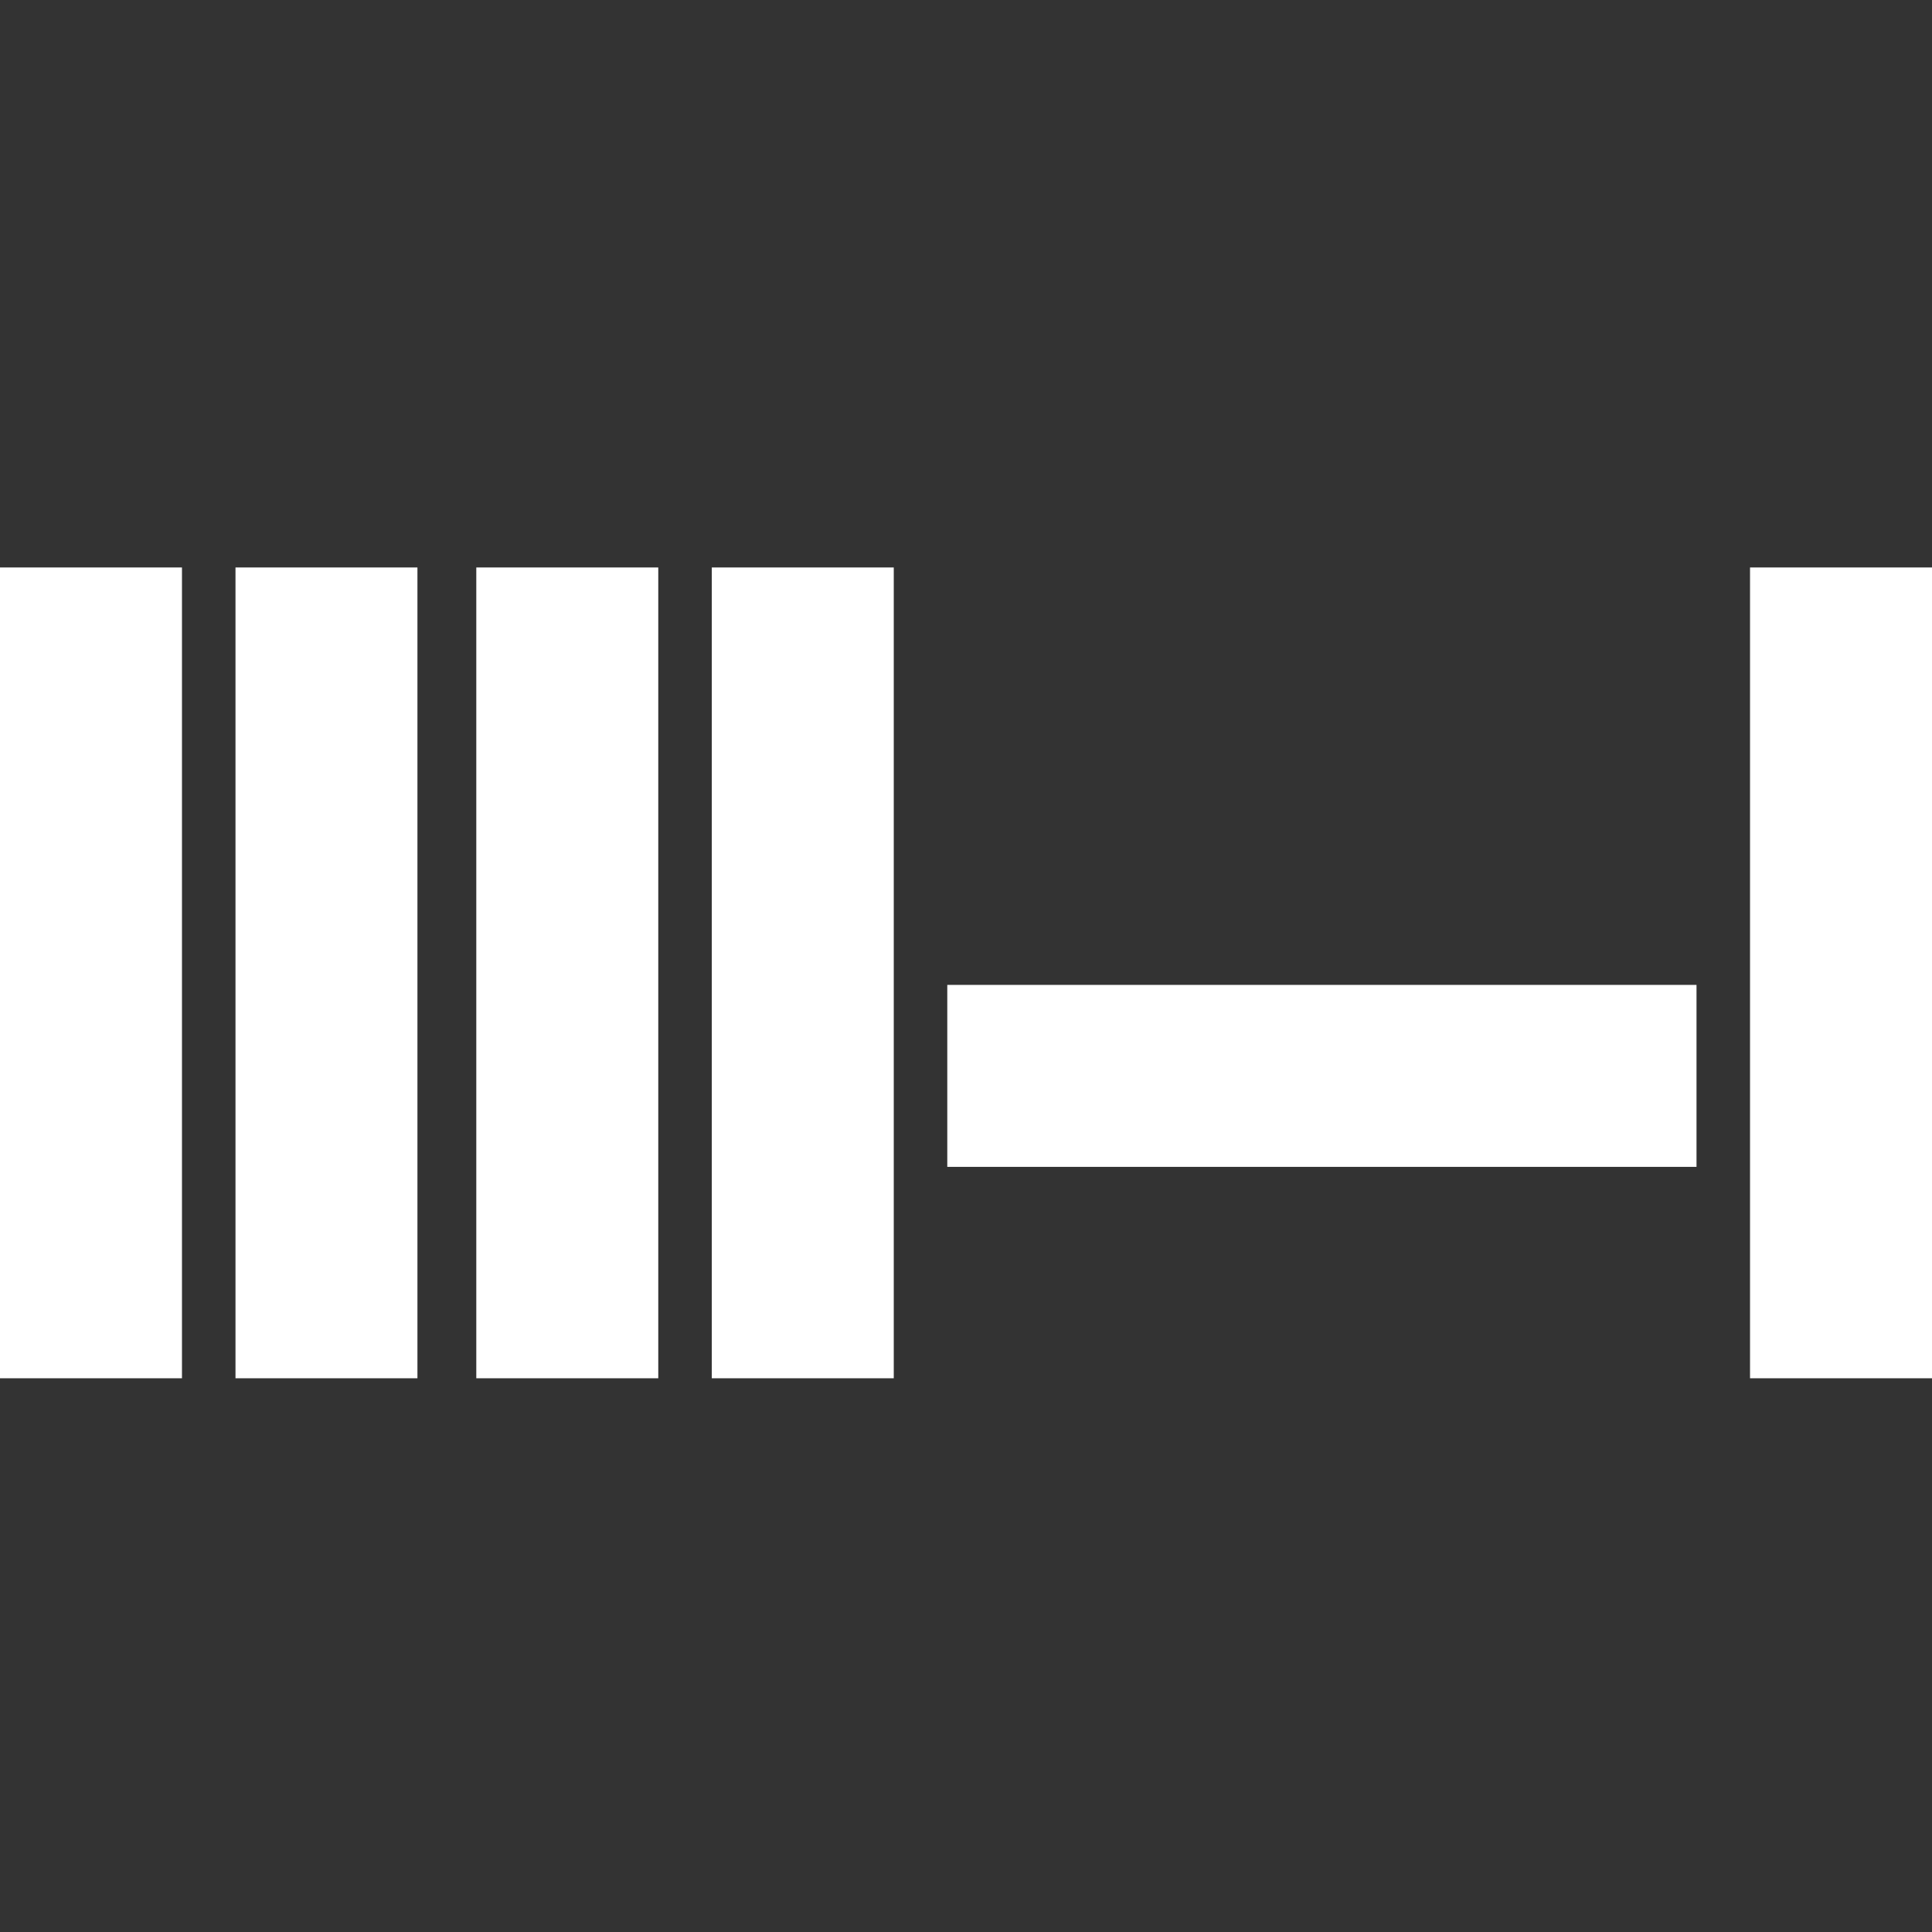
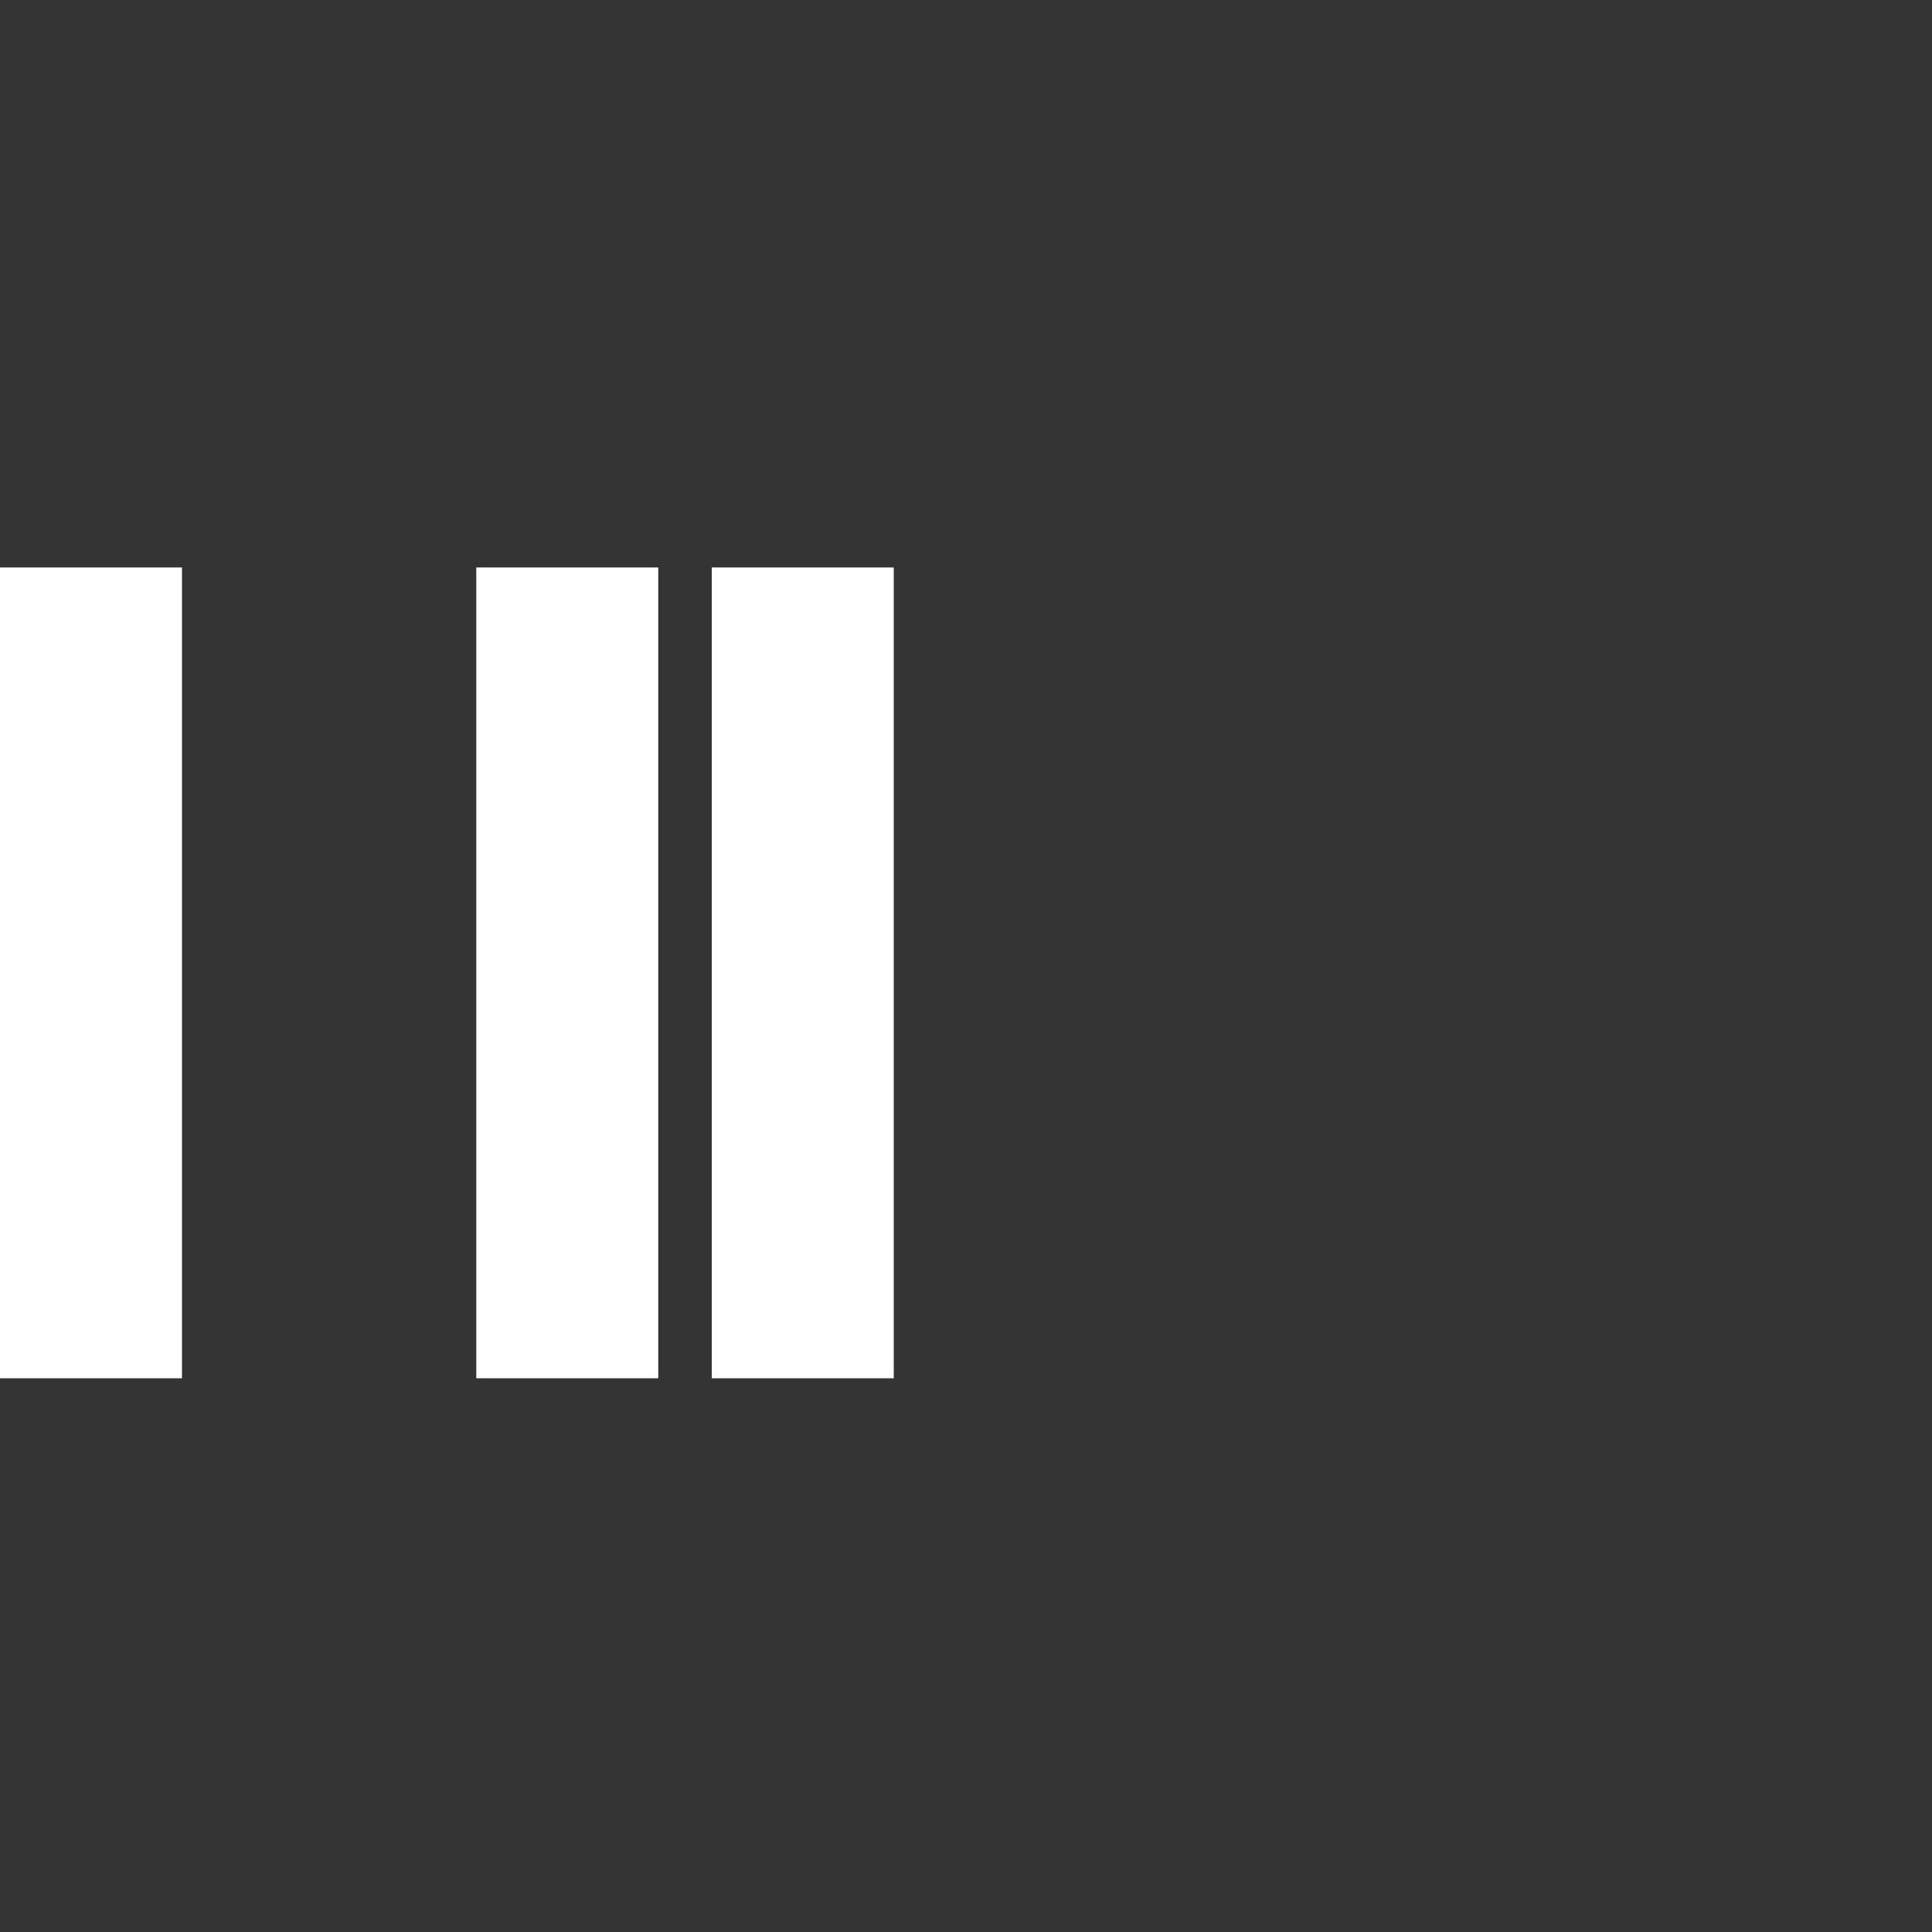
<svg xmlns="http://www.w3.org/2000/svg" width="64" height="64" viewBox="0 0 64 64" fill="none">
  <rect x="0" y="0" width="64" height="64" fill="#333333" stroke="none" />
  <g clip-path="url(#clip0_5_1058)">
    <path d="M6.028 18.798H0V45.657H6.028V18.798Z" fill="white" />
-     <path d="M13.828 18.798H7.801V45.657H13.828V18.798Z" fill="white" />
    <path d="M21.806 18.798H15.778V45.657H21.806V18.798Z" fill="white" />
    <path d="M29.607 18.798H23.579V45.657H29.607V18.798Z" fill="white" />
-     <path d="M64 18.798H57.972V45.657H64V18.798Z" fill="white" />
-     <path d="M56.199 32.626H31.38V38.654H56.199V32.626Z" fill="white" />
  </g>
  <defs>
    <clipPath id="clip0_5_1058">
      <rect width="64" height="64" fill="white" />
    </clipPath>
  </defs>
</svg>